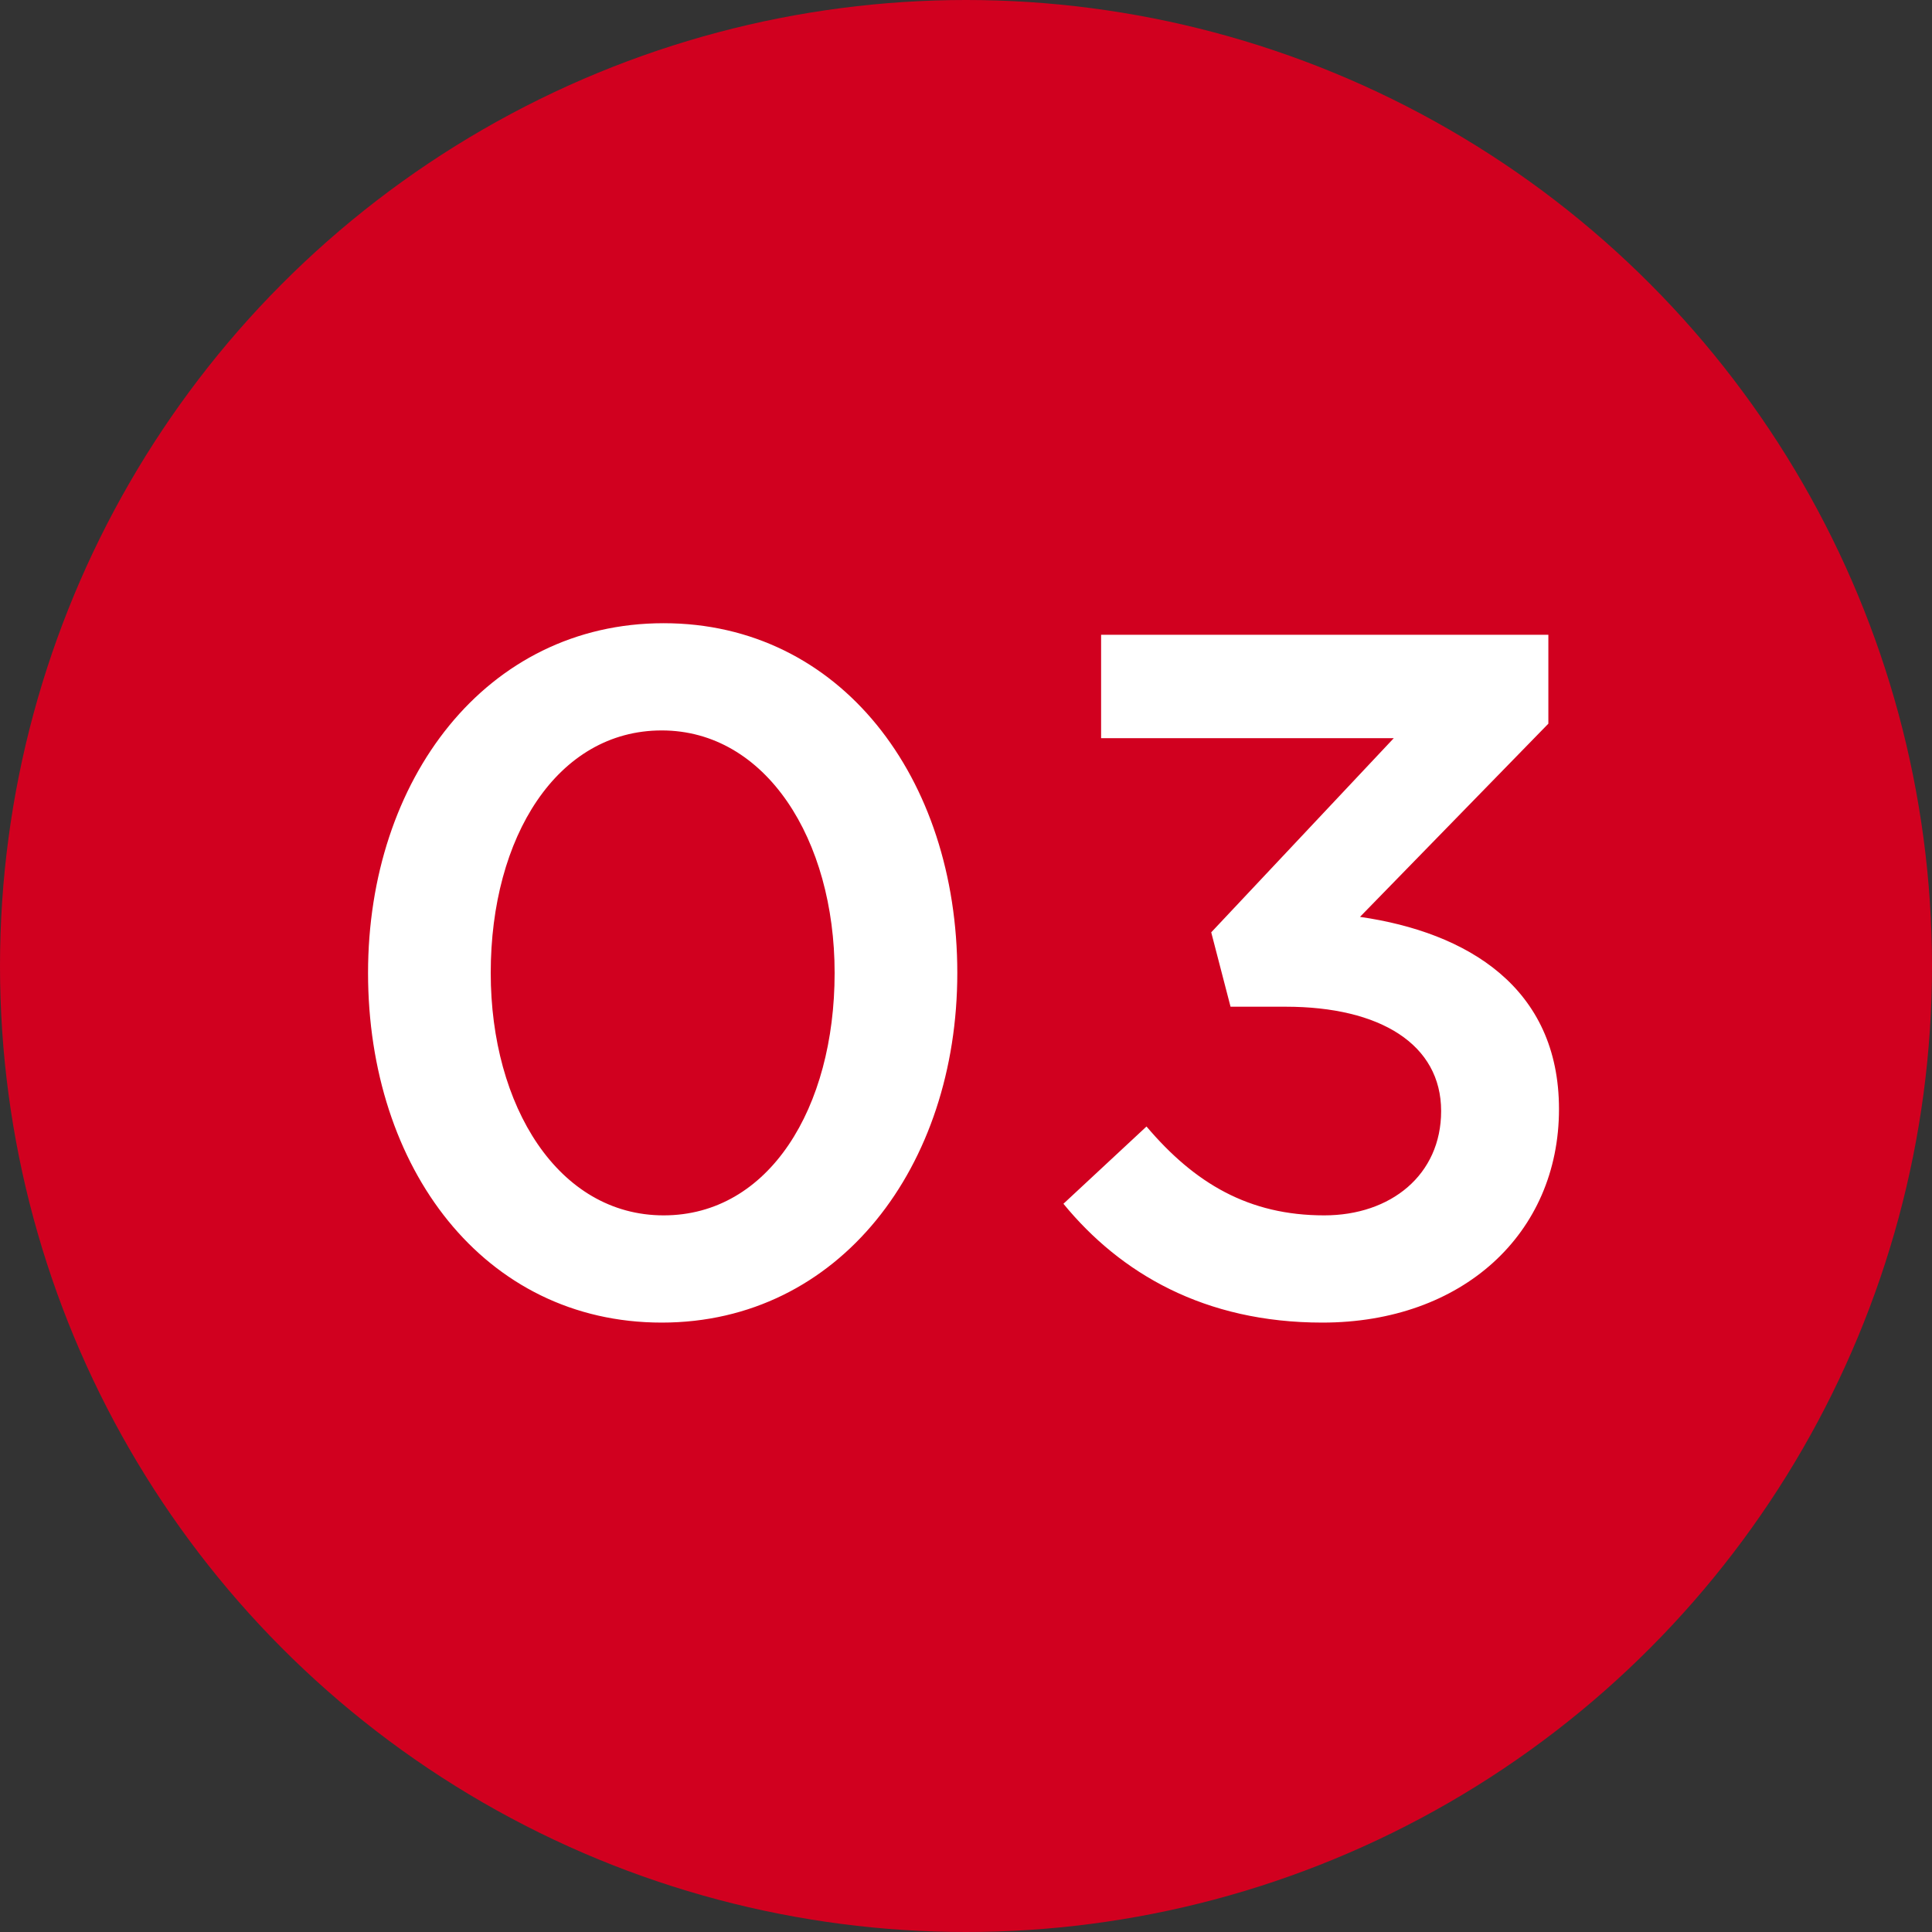
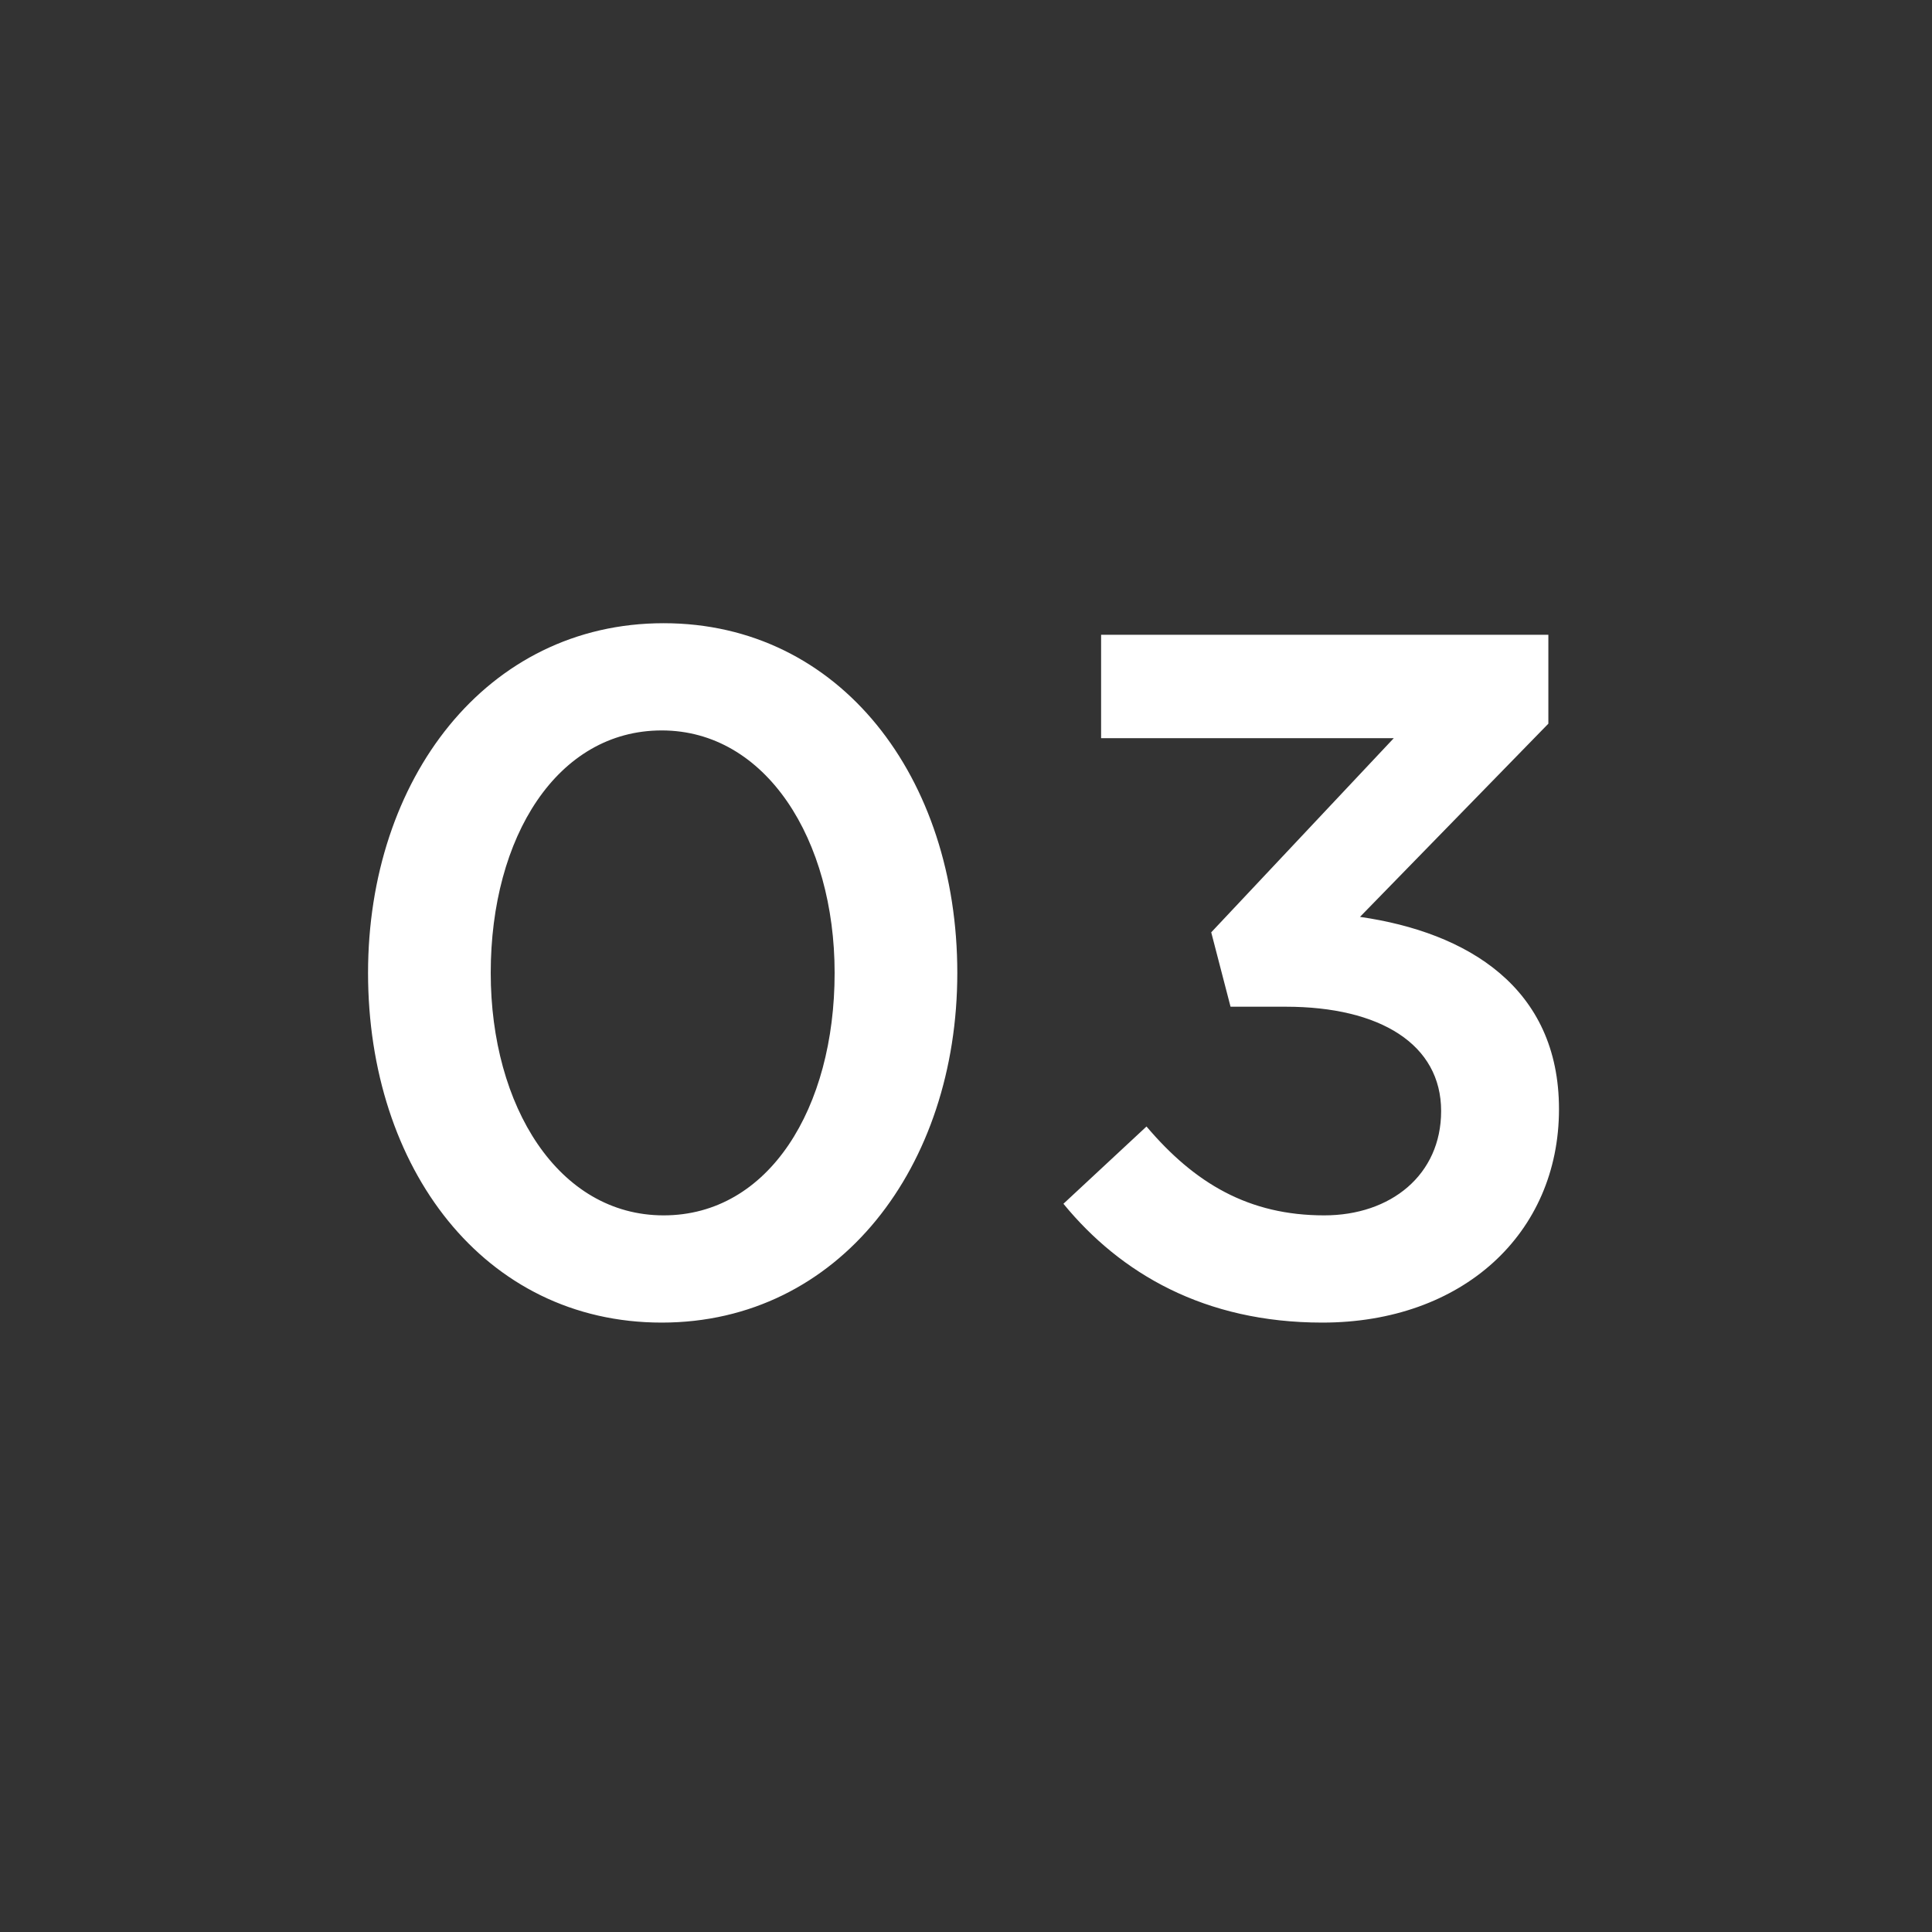
<svg xmlns="http://www.w3.org/2000/svg" width="28" height="28" viewBox="0 0 28 28" fill="none">
  <rect x="0" y="0" width="28" height="28" fill="#333333" stroke="none" />
-   <circle cx="14" cy="14" r="14" fill="#D1001F" />
  <path d="M9.59 19.168C12.166 19.168 13.874 16.9 13.874 14.1C13.874 11.272 12.18 9.032 9.618 9.032C7.042 9.032 5.334 11.3 5.334 14.1C5.334 16.928 7.014 19.168 9.59 19.168ZM9.618 17.614C8.092 17.614 7.112 16.032 7.112 14.1C7.112 12.126 8.078 10.586 9.59 10.586C11.102 10.586 12.096 12.168 12.096 14.1C12.096 16.06 11.144 17.614 9.618 17.614ZM19.164 19.168C21.194 19.168 22.594 17.88 22.594 16.074C22.594 14.31 21.264 13.512 19.71 13.288L22.44 10.488V9.2H15.958V10.698H20.2L17.554 13.512L17.834 14.59H18.632C20.004 14.59 20.886 15.136 20.886 16.102C20.886 17.026 20.158 17.614 19.192 17.614C18.1 17.614 17.316 17.152 16.616 16.326L15.412 17.446C16.238 18.454 17.456 19.168 19.164 19.168Z" fill="white" />
</svg>